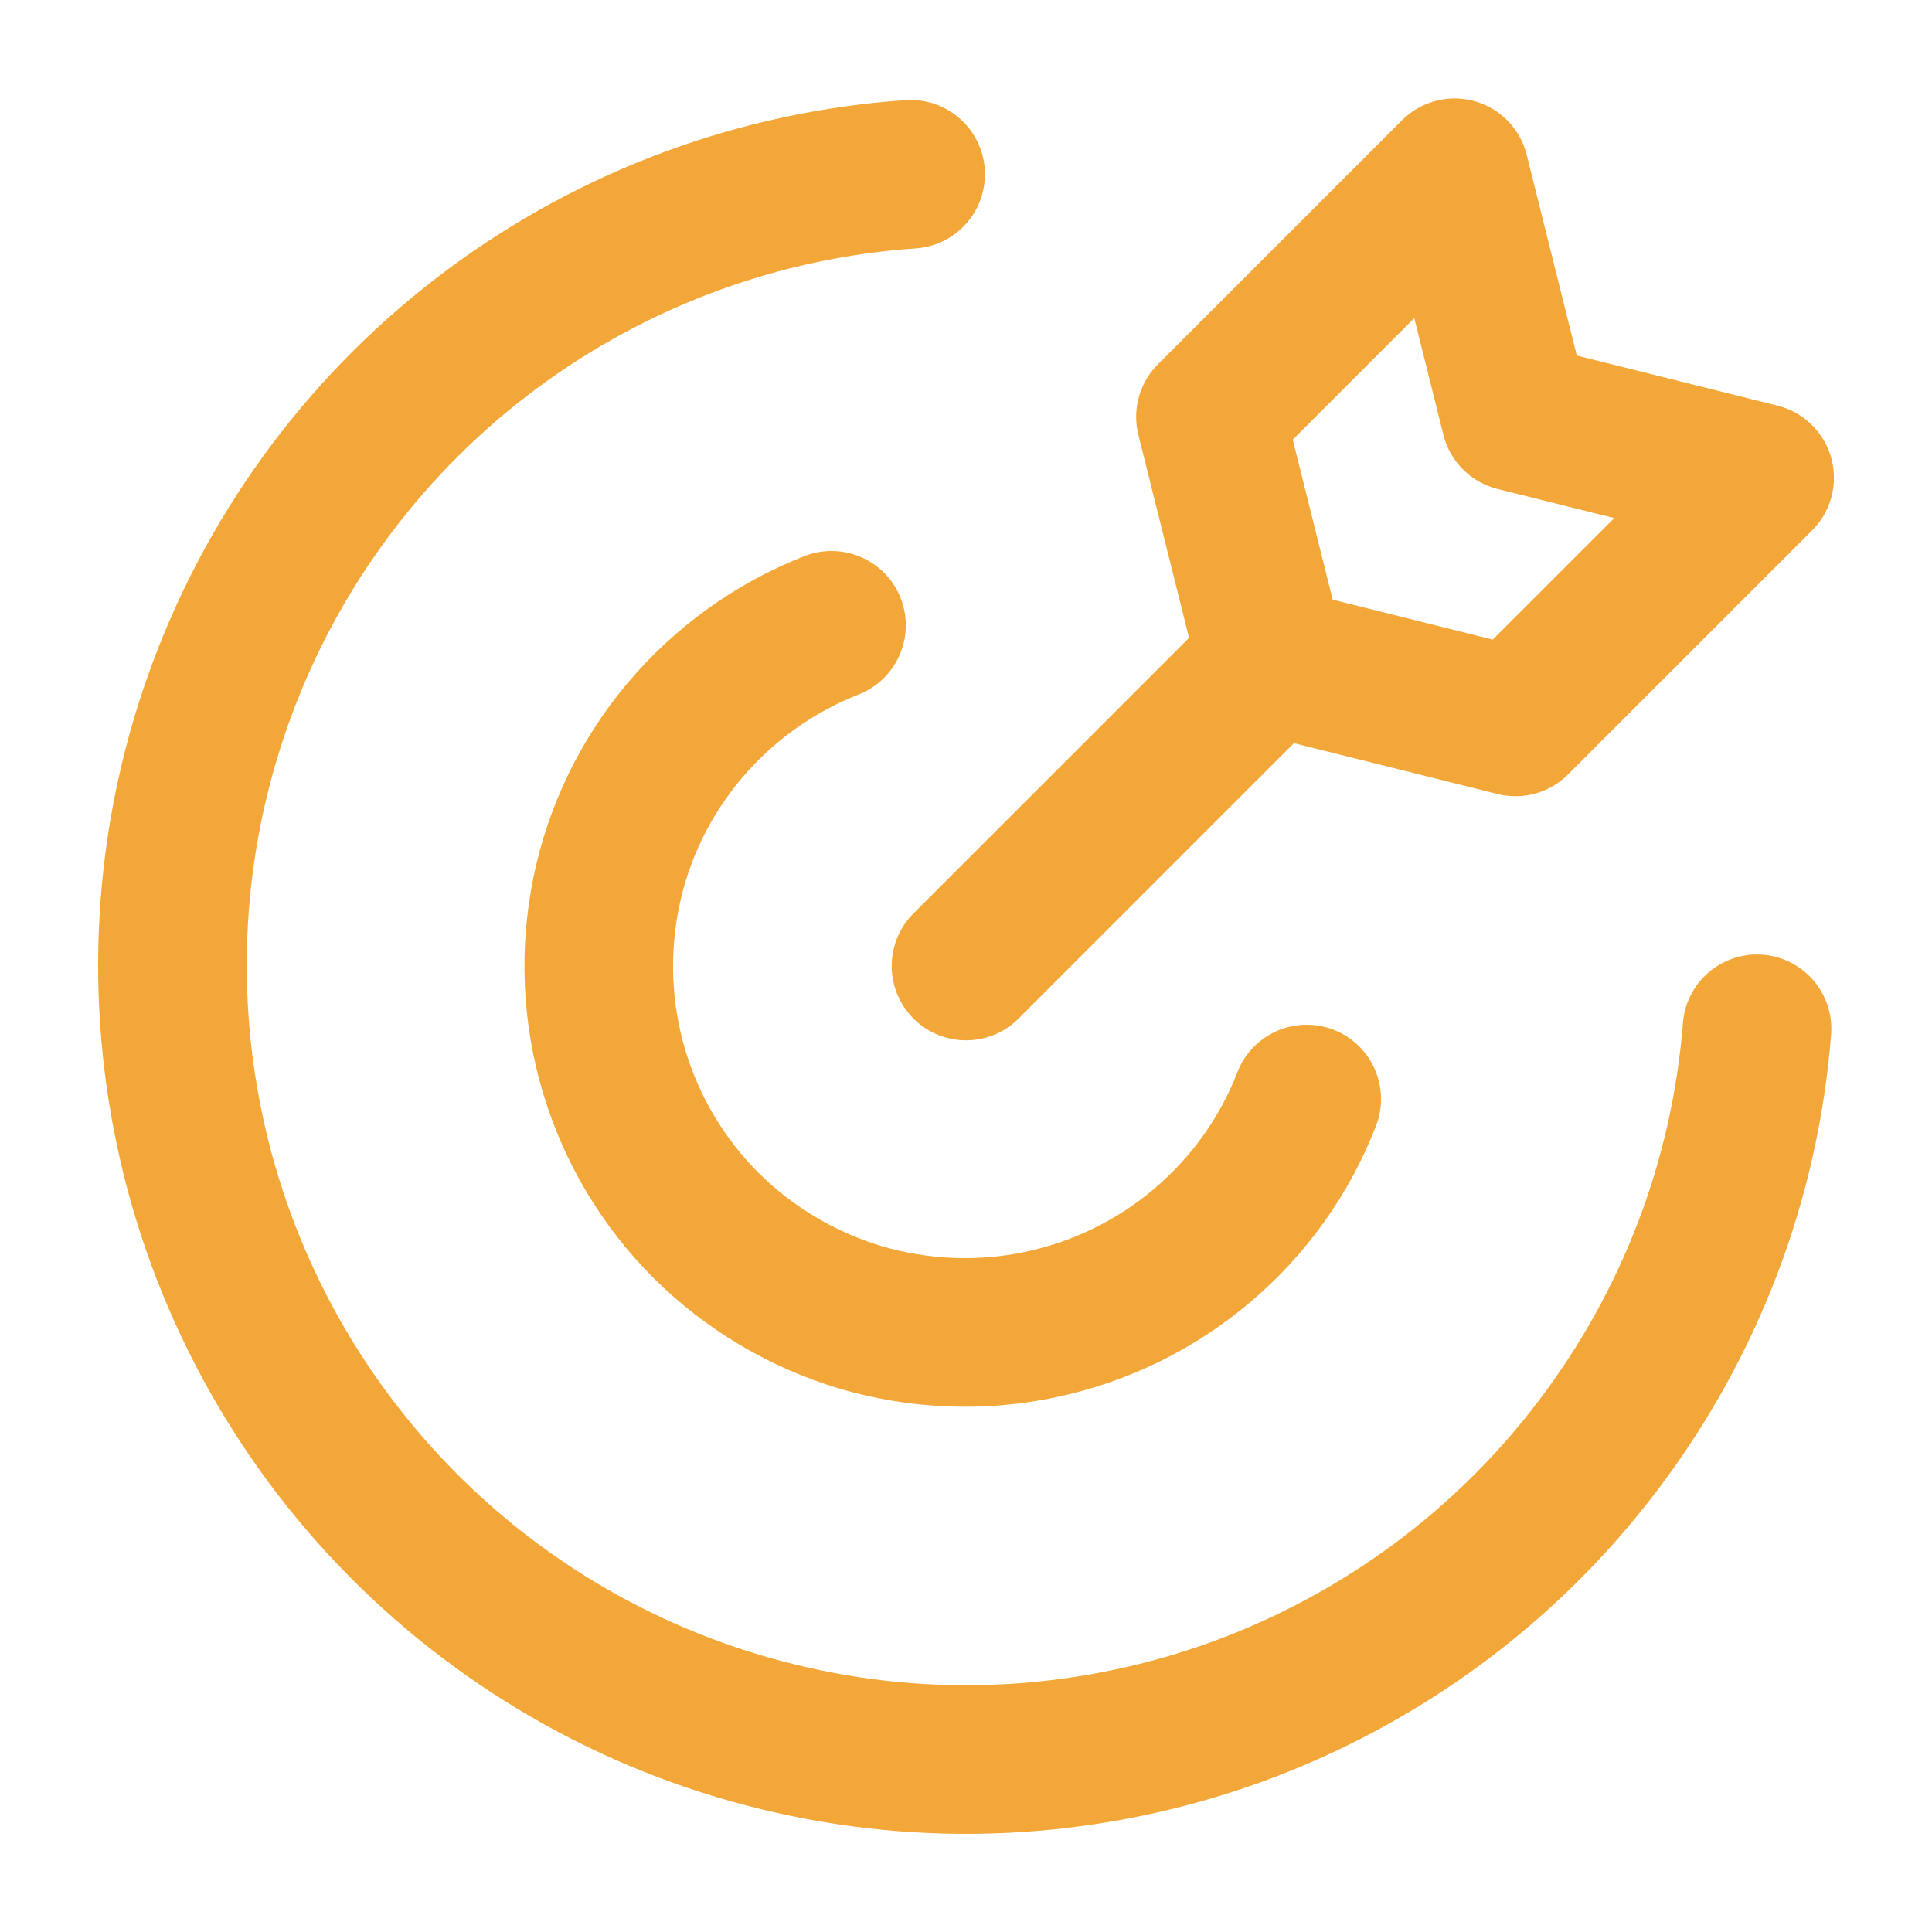
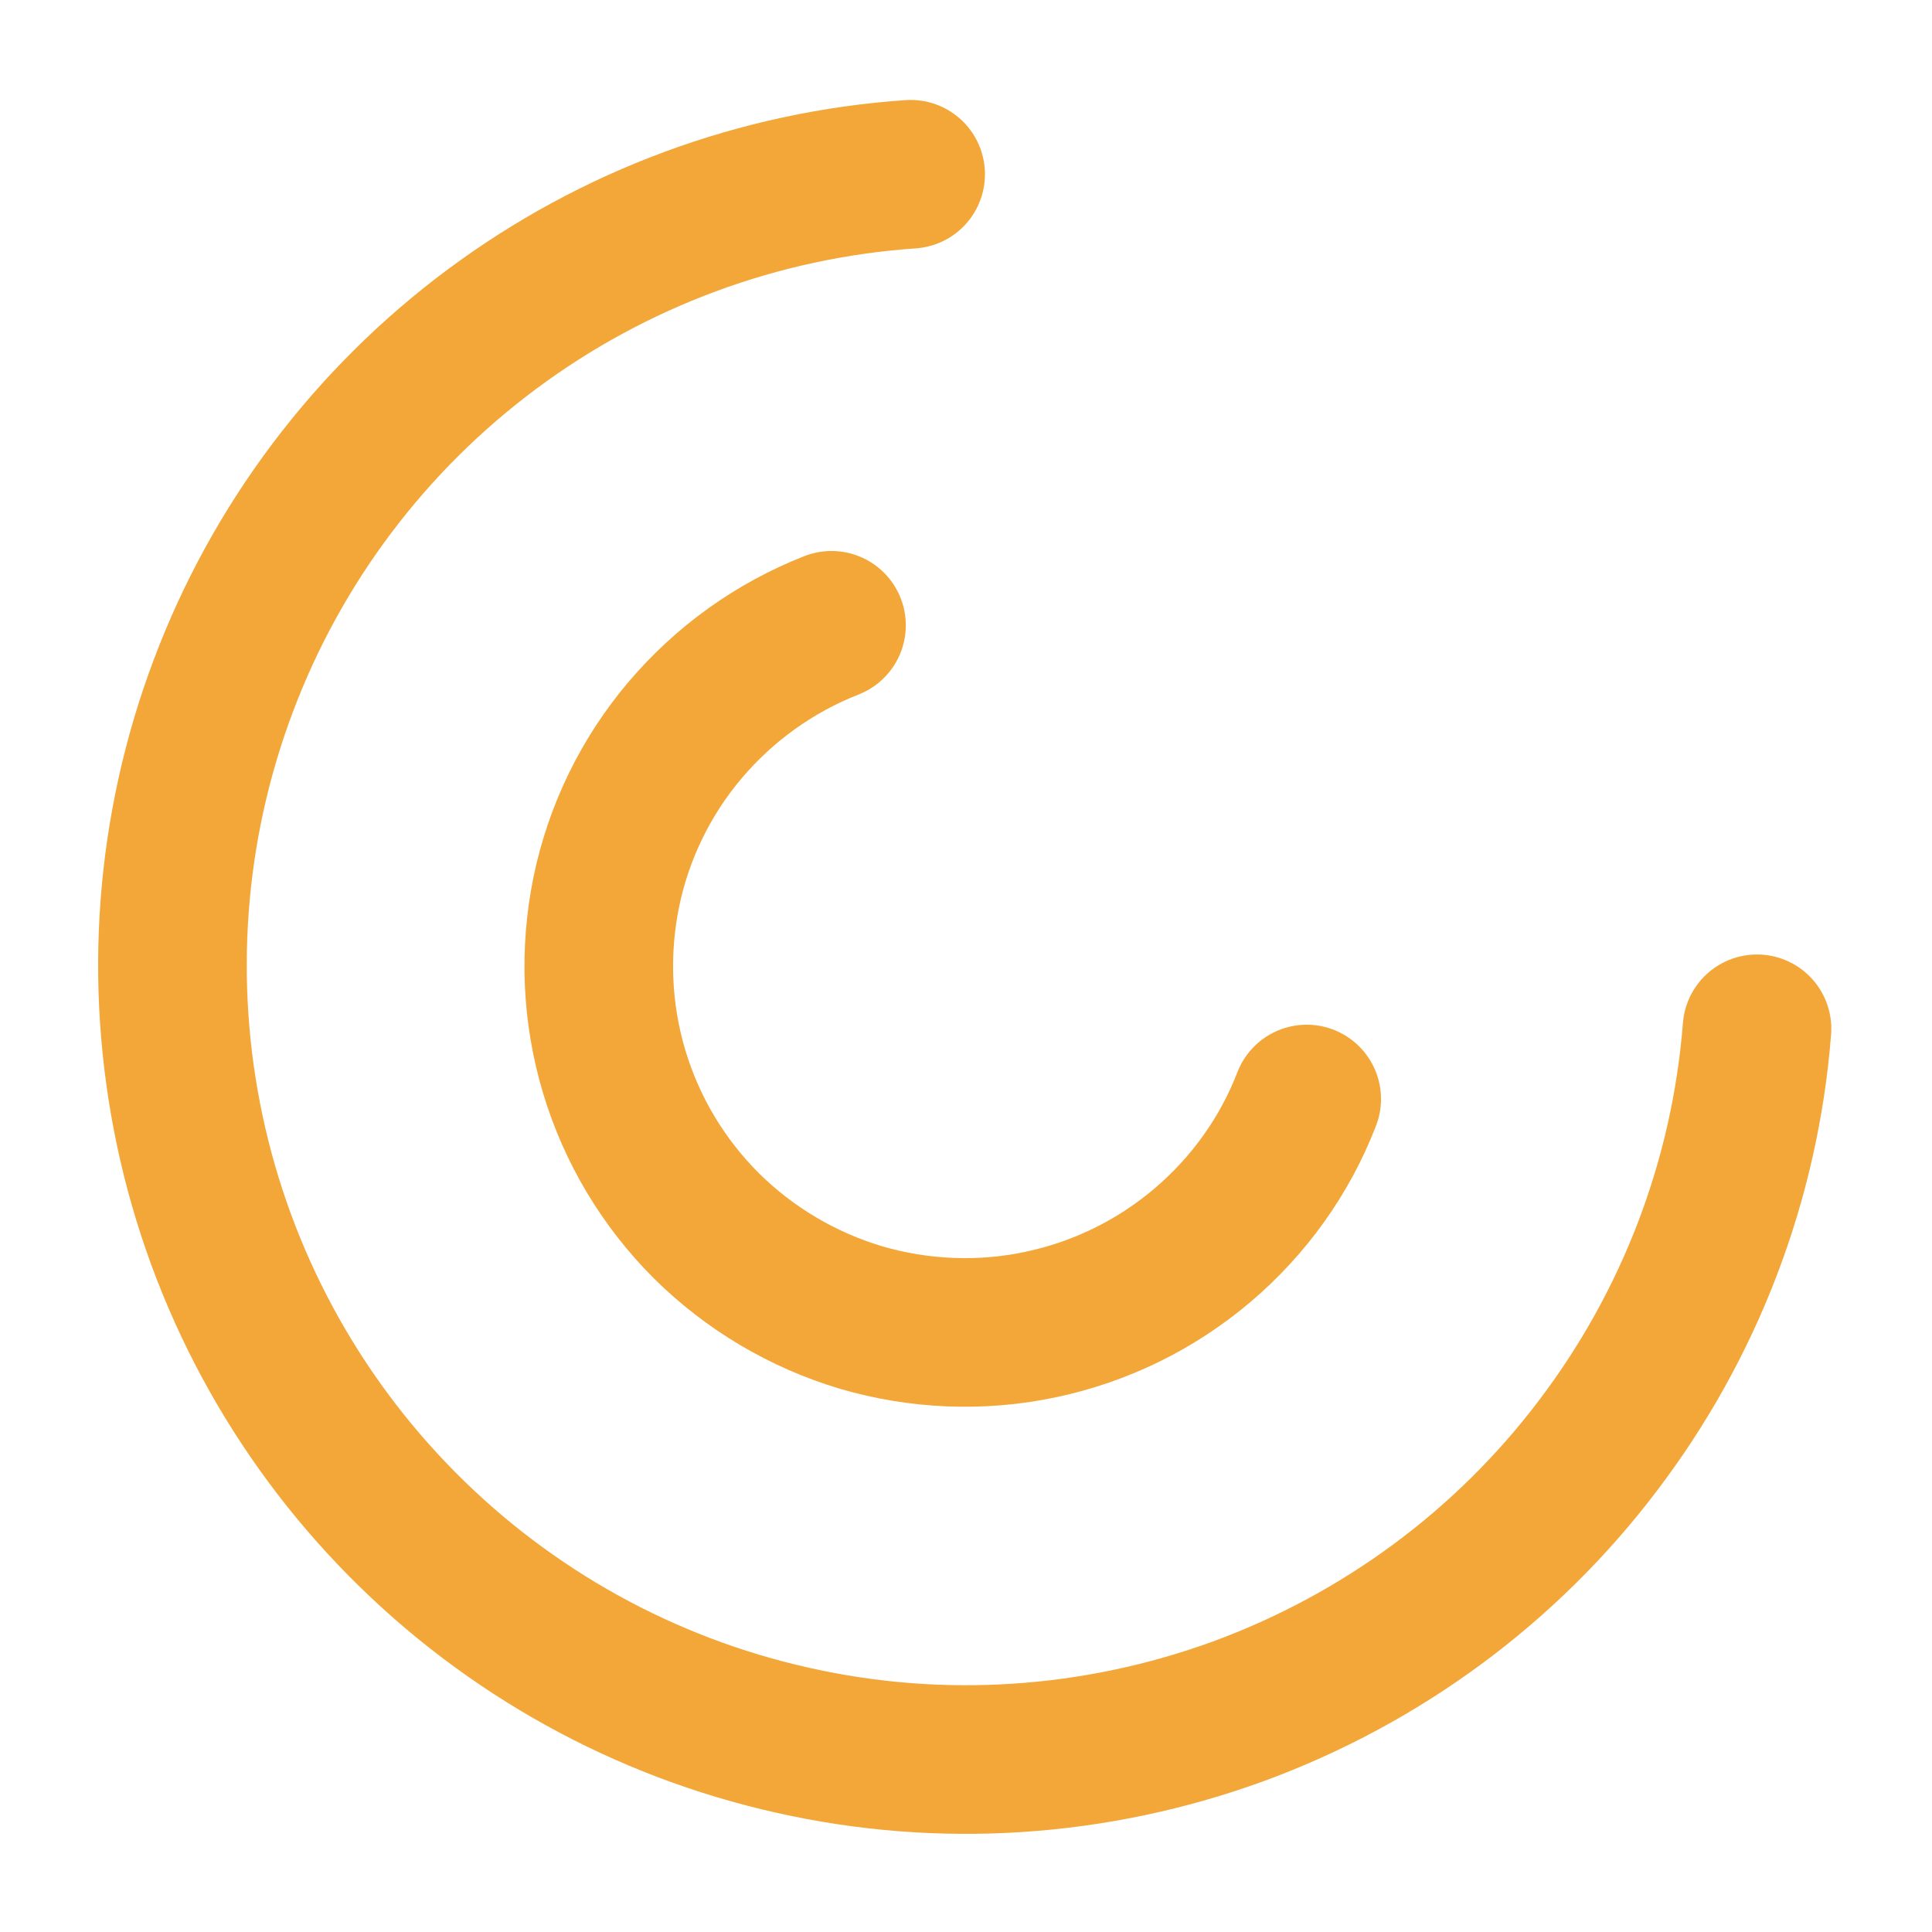
<svg xmlns="http://www.w3.org/2000/svg" id="Layer_1" data-name="Layer 1" viewBox="0 0 52 52">
  <defs>
    <style>      .cls-1 {        fill: none;        stroke: #f3a738;        stroke-linecap: round;        stroke-linejoin: round;        stroke-width: 4px;      }    </style>
  </defs>
  <g id="target--shop-bullseye-arrow-target">
    <path id="Vector" class="cls-1" d="M47.29,27.69c-.32,4.08-1.81,7.97-4.29,11.23-2.47,3.26-5.83,5.73-9.67,7.14-3.84,1.4-8,1.68-11.99.78-3.99-.89-7.64-2.91-10.52-5.82-2.88-2.91-4.86-6.58-5.71-10.58s-.54-8.16.9-11.98c1.44-3.83,3.95-7.16,7.23-9.6,3.28-2.44,7.19-3.89,11.27-4.17" />
    <path id="Vector_2" data-name="Vector 2" class="cls-1" d="M35.17,29.58c-.59,1.53-1.56,2.88-2.81,3.94s-2.74,1.79-4.35,2.13c-1.6.34-3.27.27-4.84-.19-1.57-.47-3-1.32-4.16-2.47-1.16-1.16-2.01-2.58-2.48-4.15-.47-1.57-.54-3.23-.21-4.84.33-1.6,1.06-3.1,2.12-4.35,1.06-1.25,2.41-2.22,3.94-2.82" />
-     <path id="Vector_3" data-name="Vector 3" class="cls-1" d="M26,26l8.21-8.21" />
-     <path id="Vector_4" data-name="Vector 4" class="cls-1" d="M40.79,19.43l-6.57-1.64-1.64-6.57,6.57-6.57,1.64,6.57,6.57,1.64-6.57,6.57Z" />
+     <path id="Vector_4" data-name="Vector 4" class="cls-1" d="M40.79,19.43Z" />
  </g>
</svg>